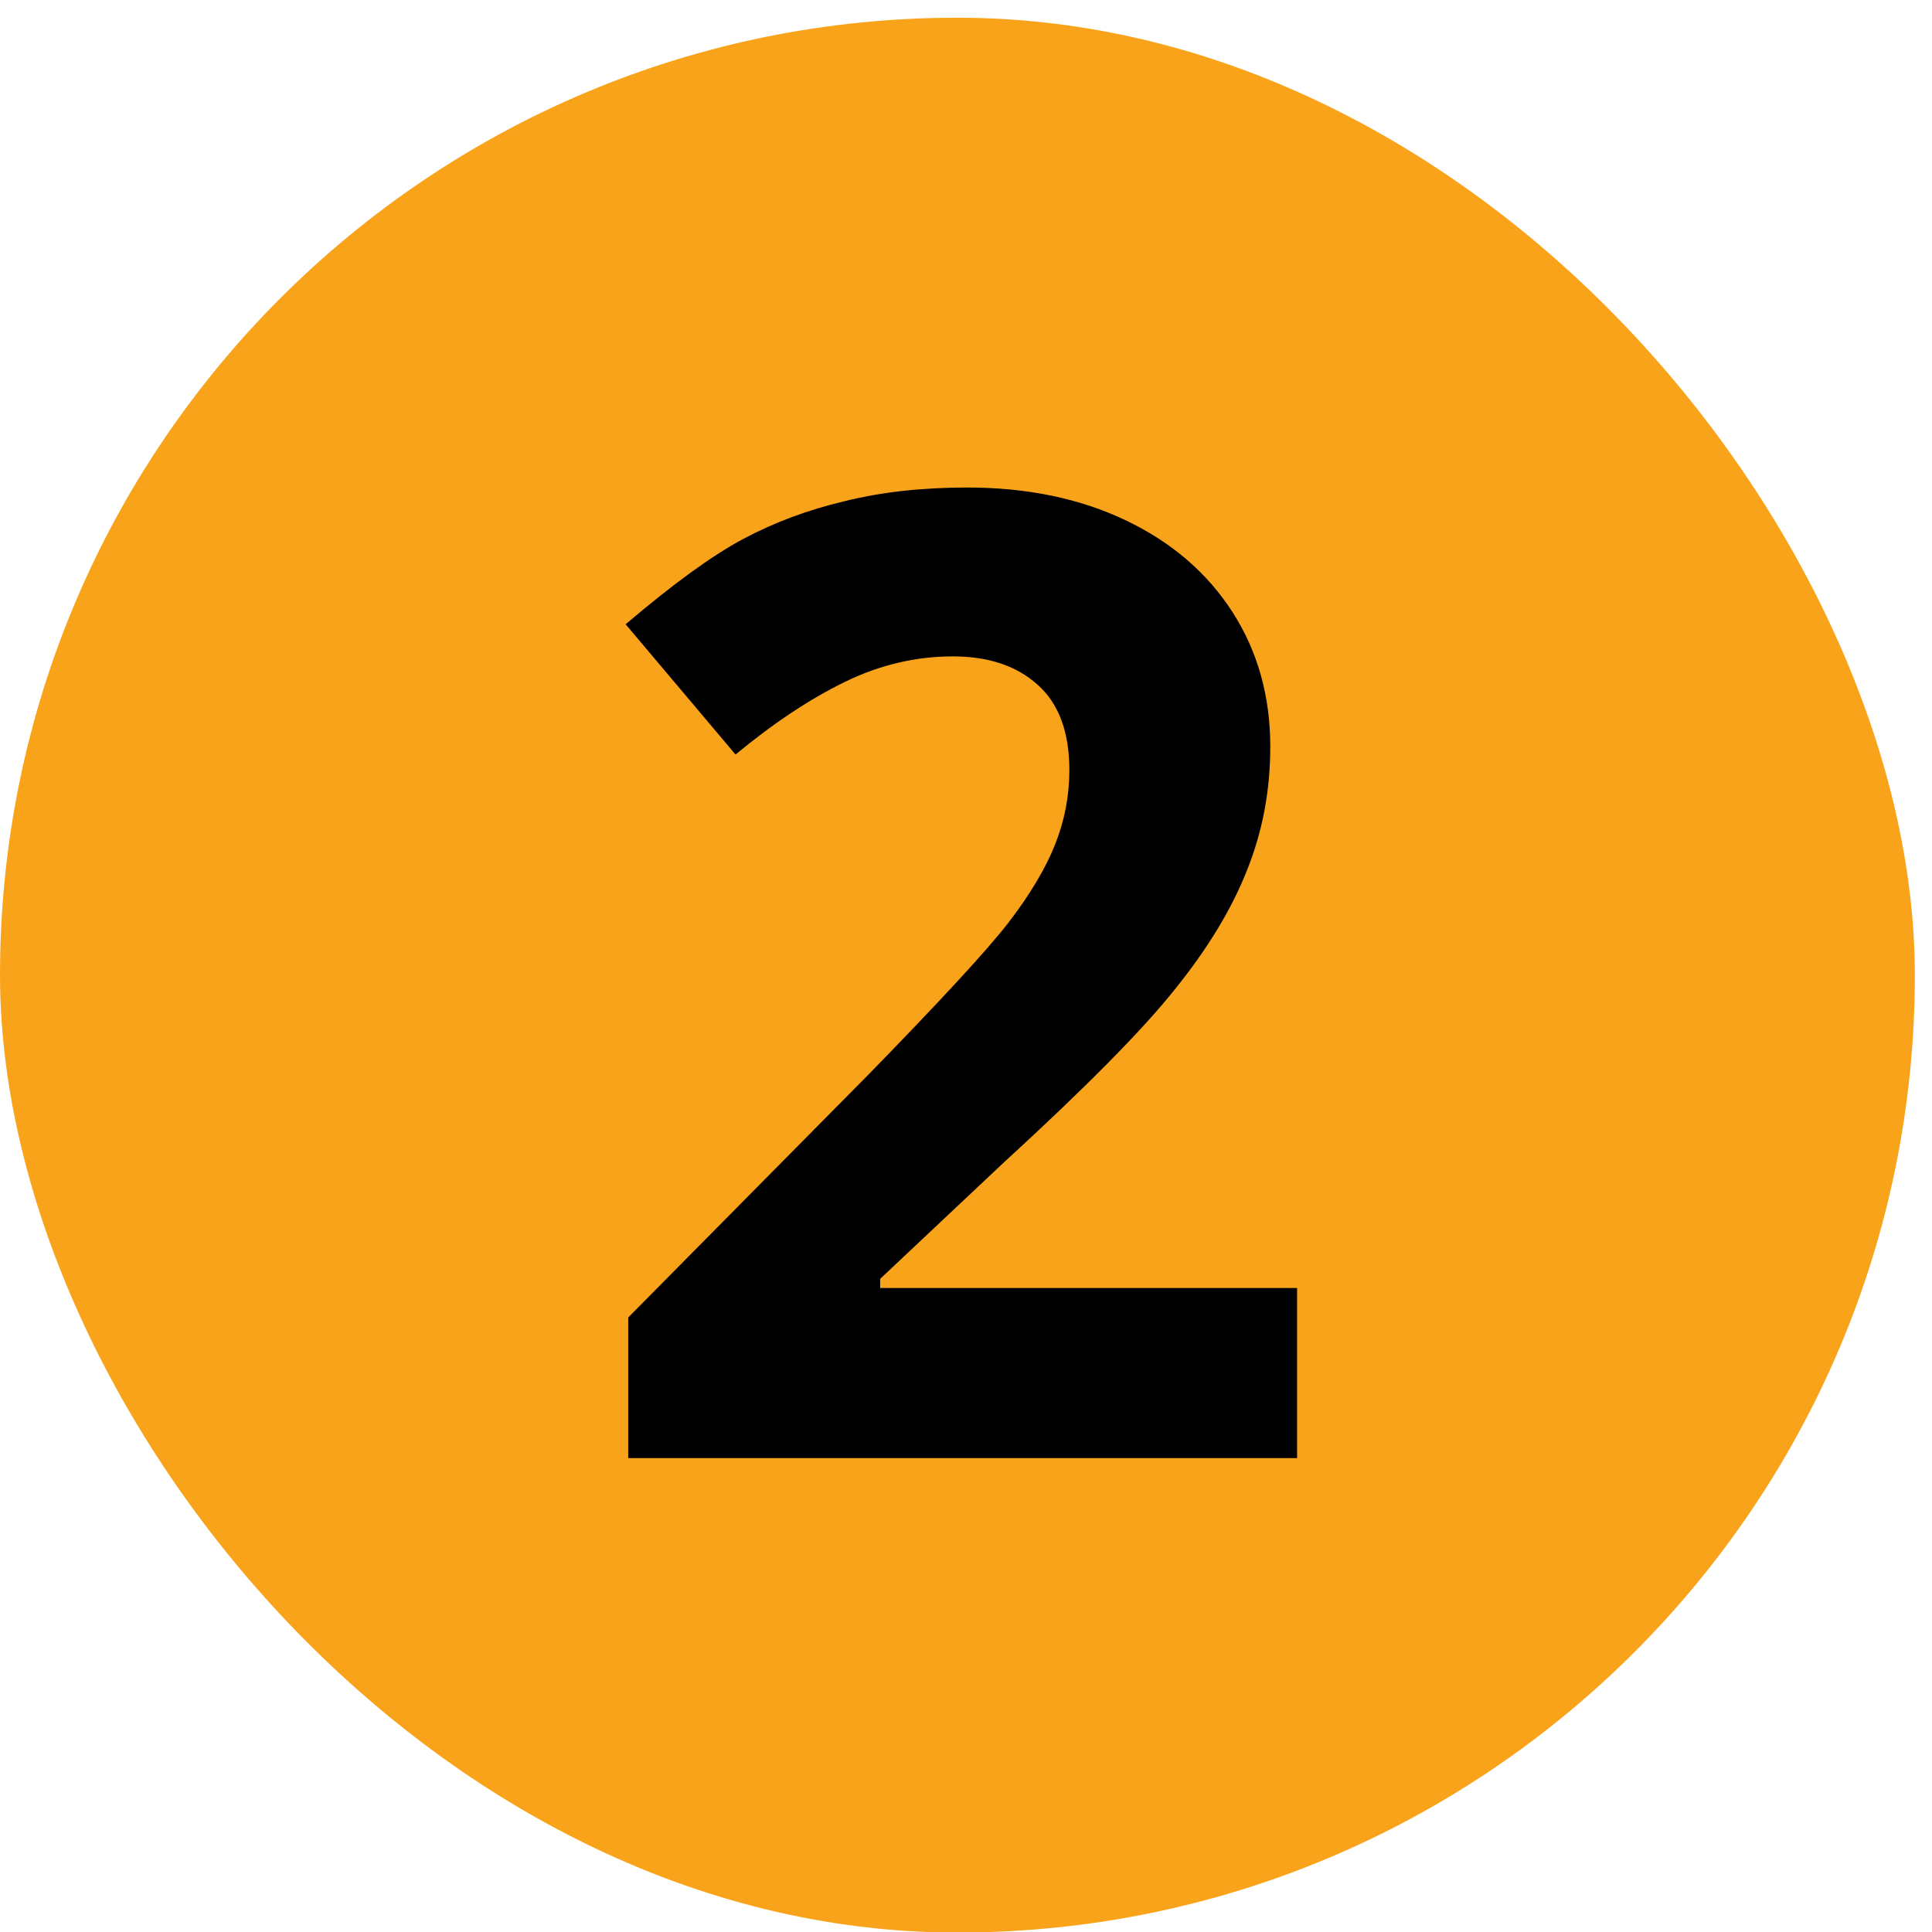
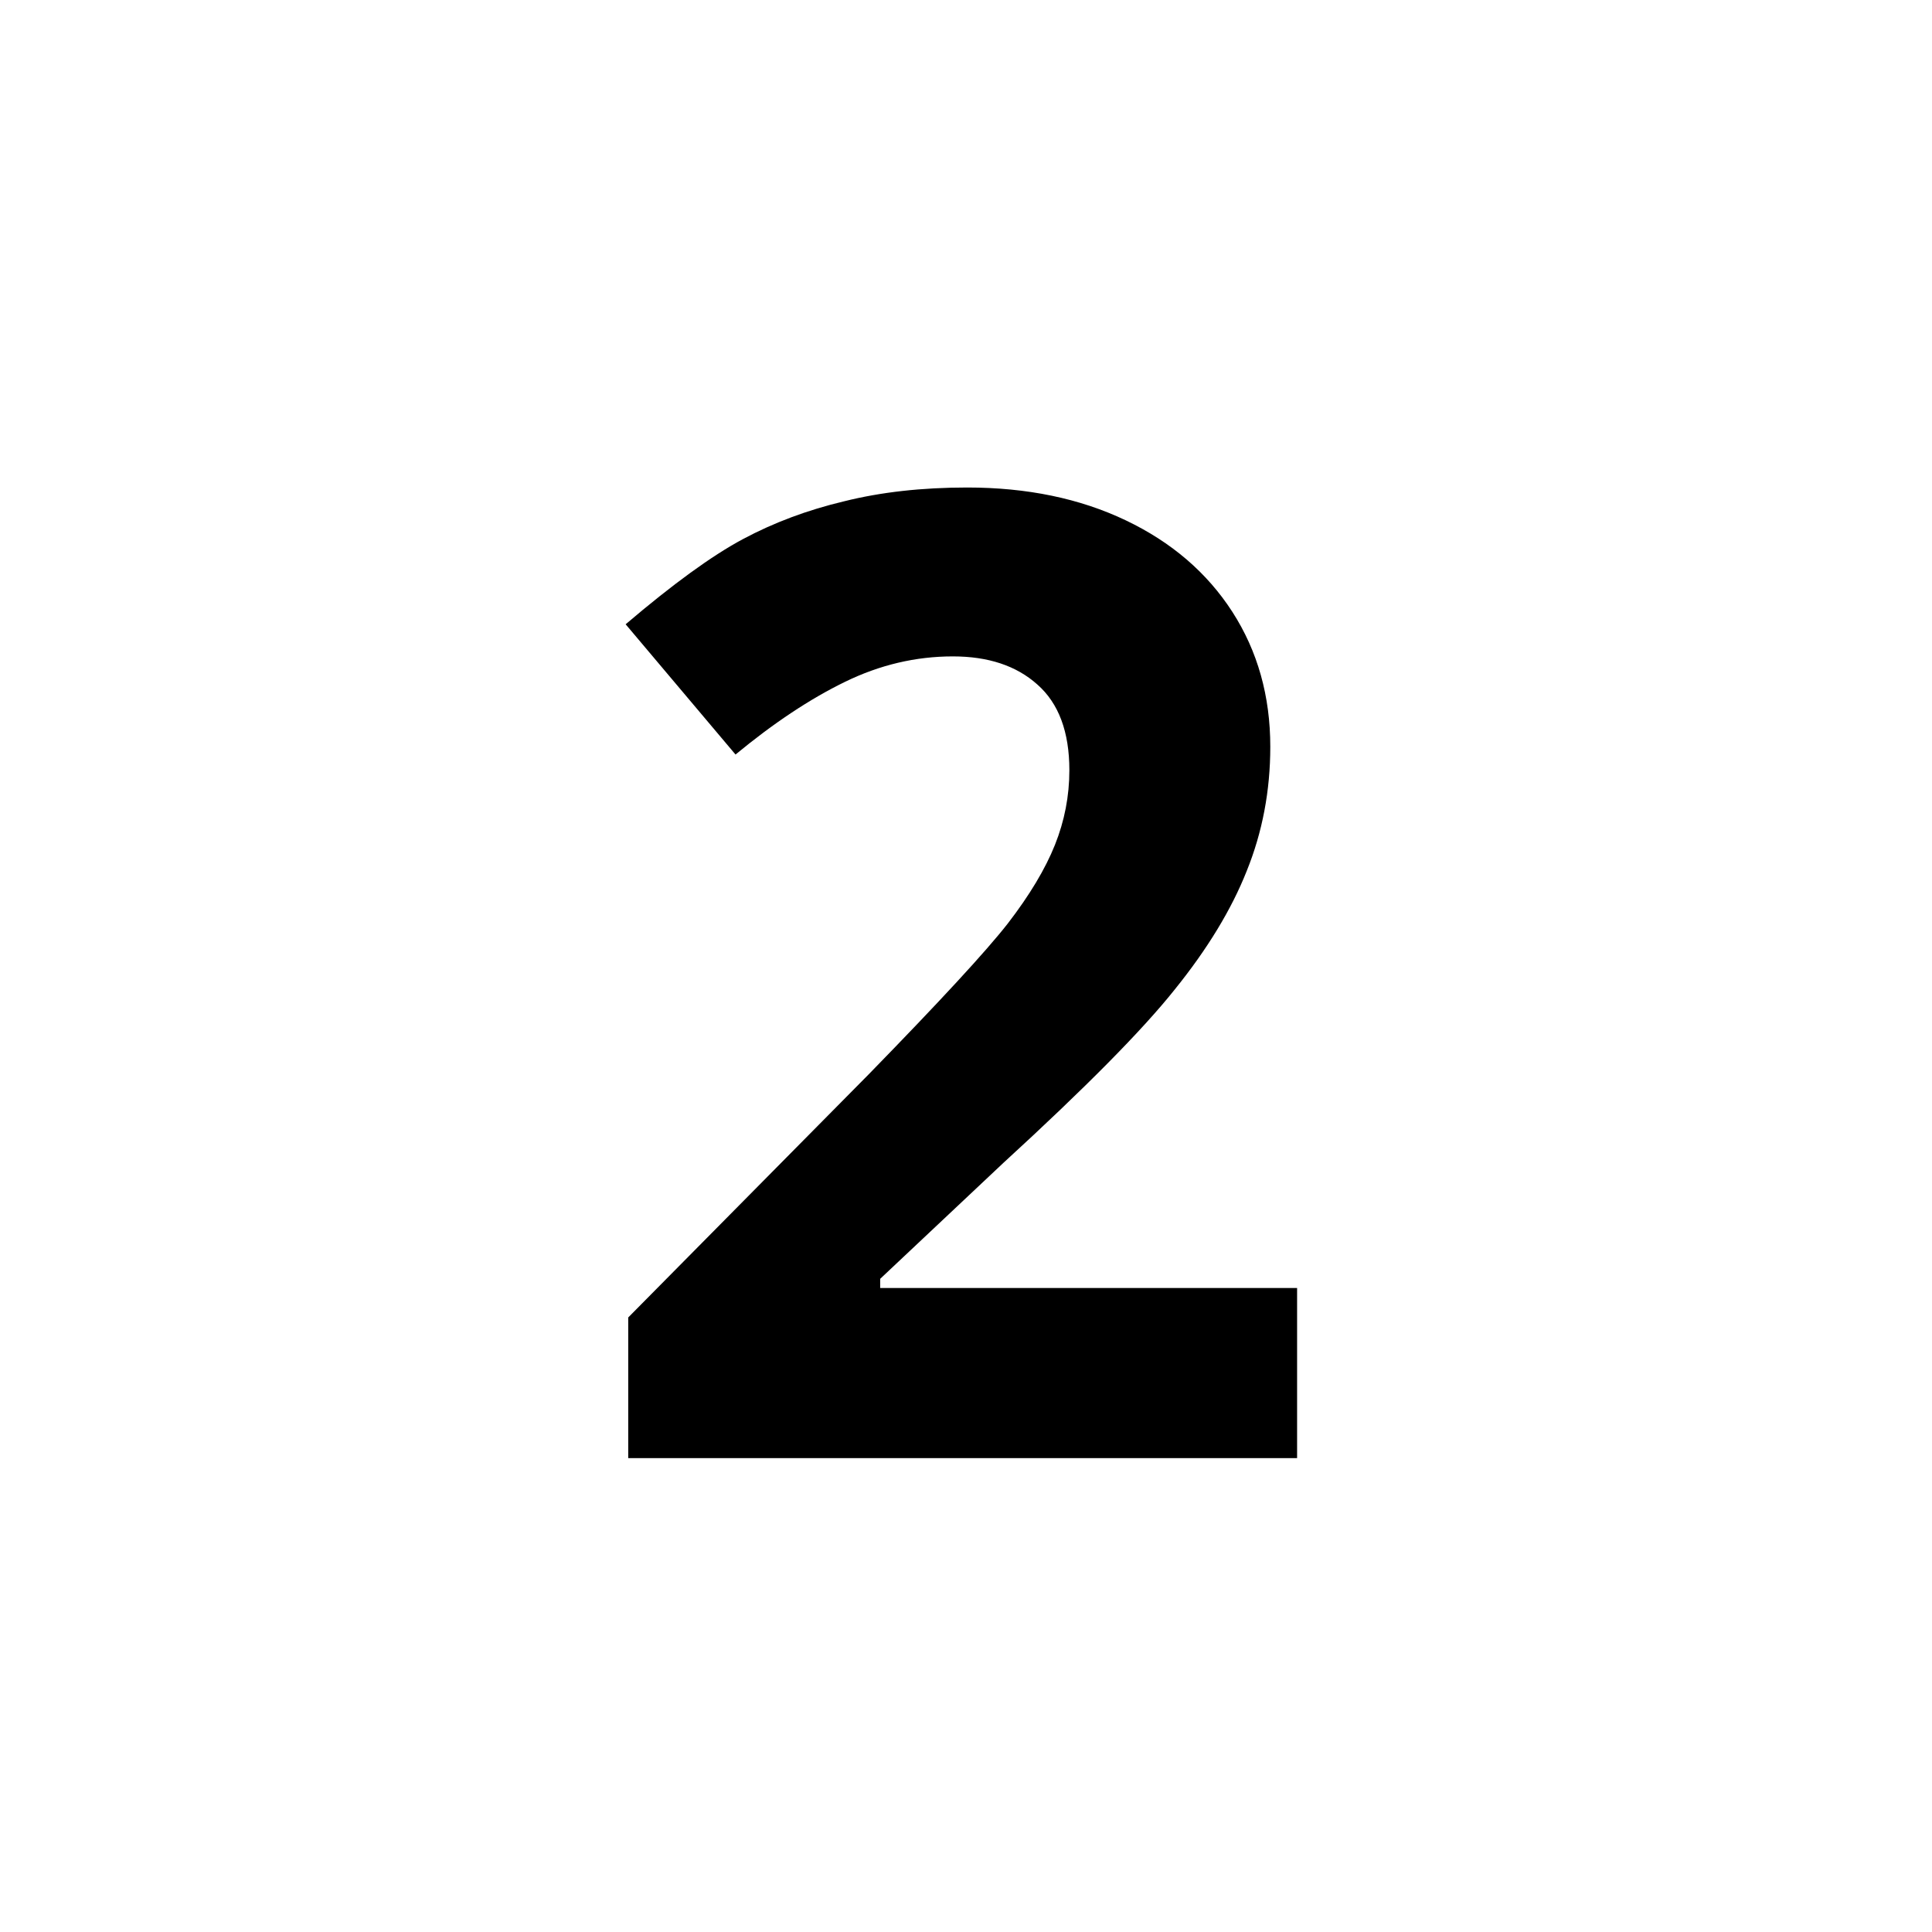
<svg xmlns="http://www.w3.org/2000/svg" width="24" height="24" viewBox="0 0 24 24" fill="none">
-   <rect y="0.22" width="23.787" height="23.787" rx="11.894" fill="#F9A31A" />
  <path d="M16.113 18.113H7.804V16.366L10.788 13.349C11.671 12.444 12.249 11.818 12.52 11.471C12.791 11.119 12.986 10.793 13.105 10.495C13.224 10.197 13.284 9.888 13.284 9.568C13.284 9.091 13.151 8.736 12.886 8.503C12.626 8.27 12.276 8.154 11.837 8.154C11.376 8.154 10.929 8.259 10.495 8.471C10.062 8.682 9.609 8.983 9.137 9.373L7.772 7.755C8.357 7.257 8.842 6.904 9.227 6.698C9.612 6.492 10.032 6.335 10.487 6.227C10.943 6.113 11.452 6.056 12.016 6.056C12.758 6.056 13.414 6.192 13.983 6.463C14.552 6.734 14.994 7.113 15.309 7.601C15.623 8.089 15.78 8.647 15.78 9.276C15.78 9.823 15.682 10.338 15.487 10.82C15.298 11.297 15 11.788 14.593 12.292C14.192 12.796 13.482 13.514 12.463 14.447L10.934 15.886V16H16.113V18.113Z" fill="black" />
</svg>